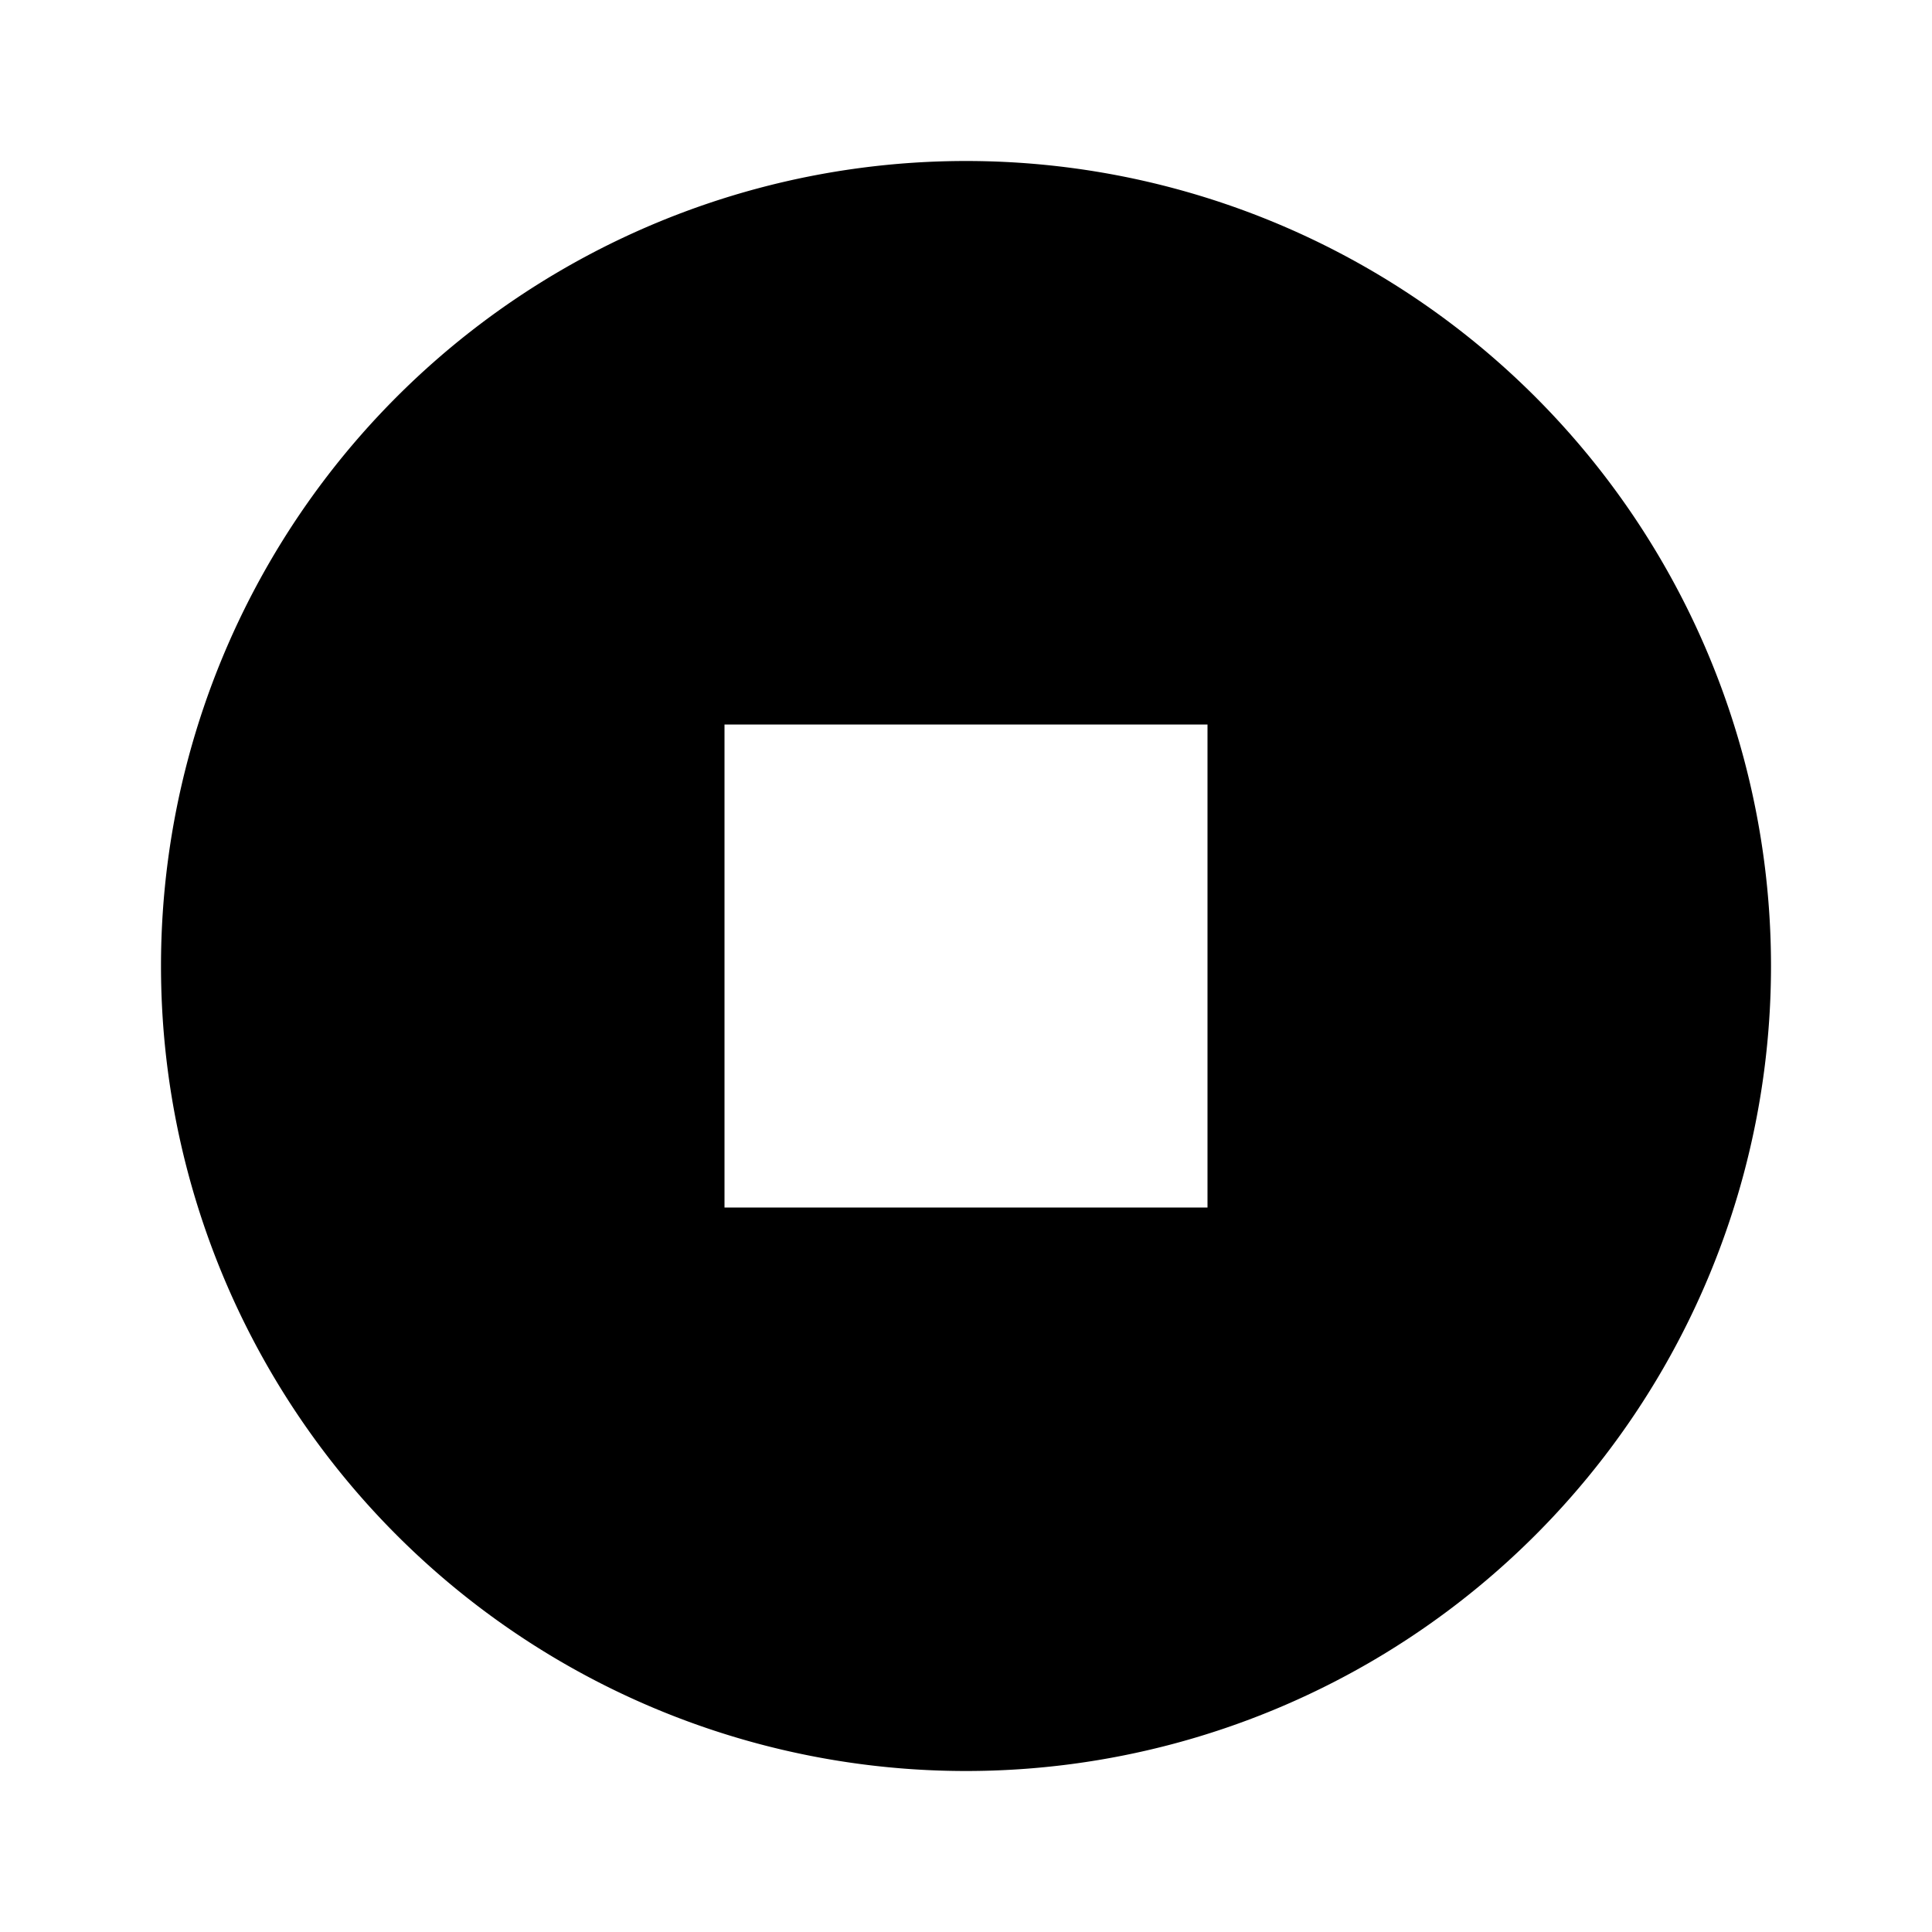
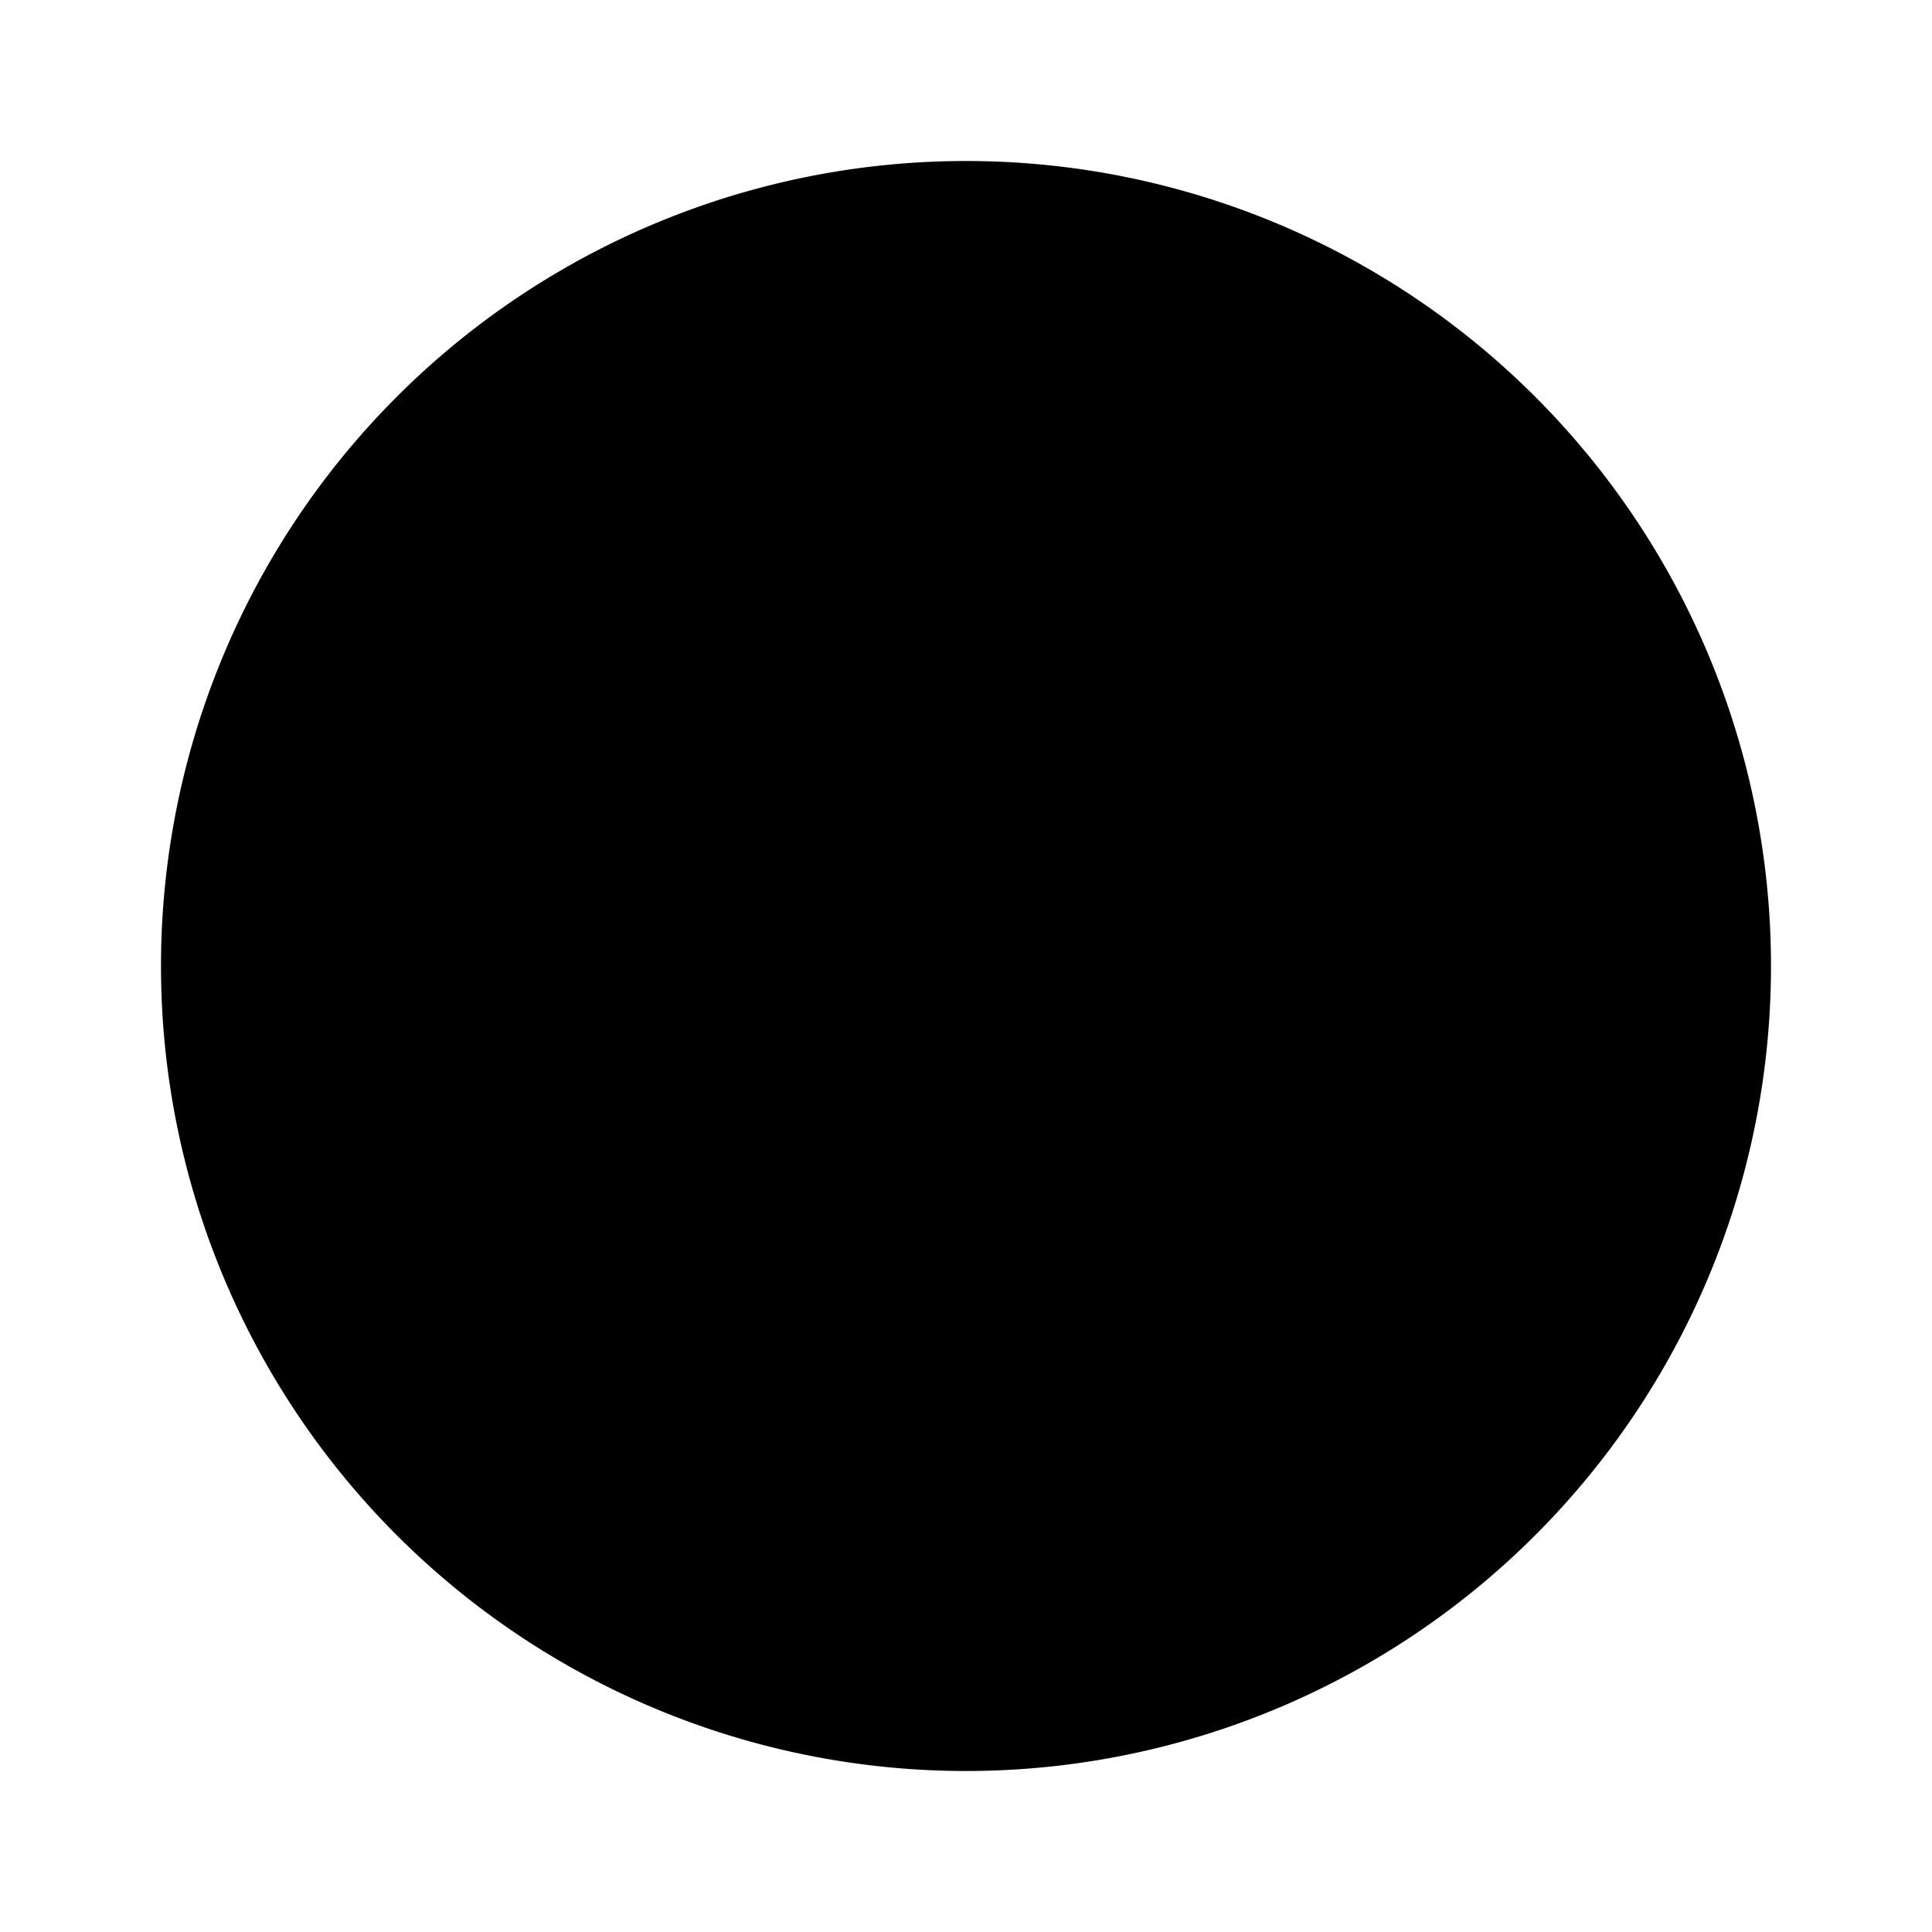
<svg xmlns="http://www.w3.org/2000/svg" viewBox="0 0 24 24" width="100%" height="100%" v-show="audio">
-   <path d="M12,2A10,10 0 0,0 2,12A10,10 0 0,0 12,22A10,10 0 0,0 22,12A10,10 0 0,0 12,2M9,9H15V15H9" />
+   <path d="M12,2A10,10 0 0,0 2,12A10,10 0 0,0 12,22A10,10 0 0,0 22,12A10,10 0 0,0 12,2M9,9H15H9" />
</svg>